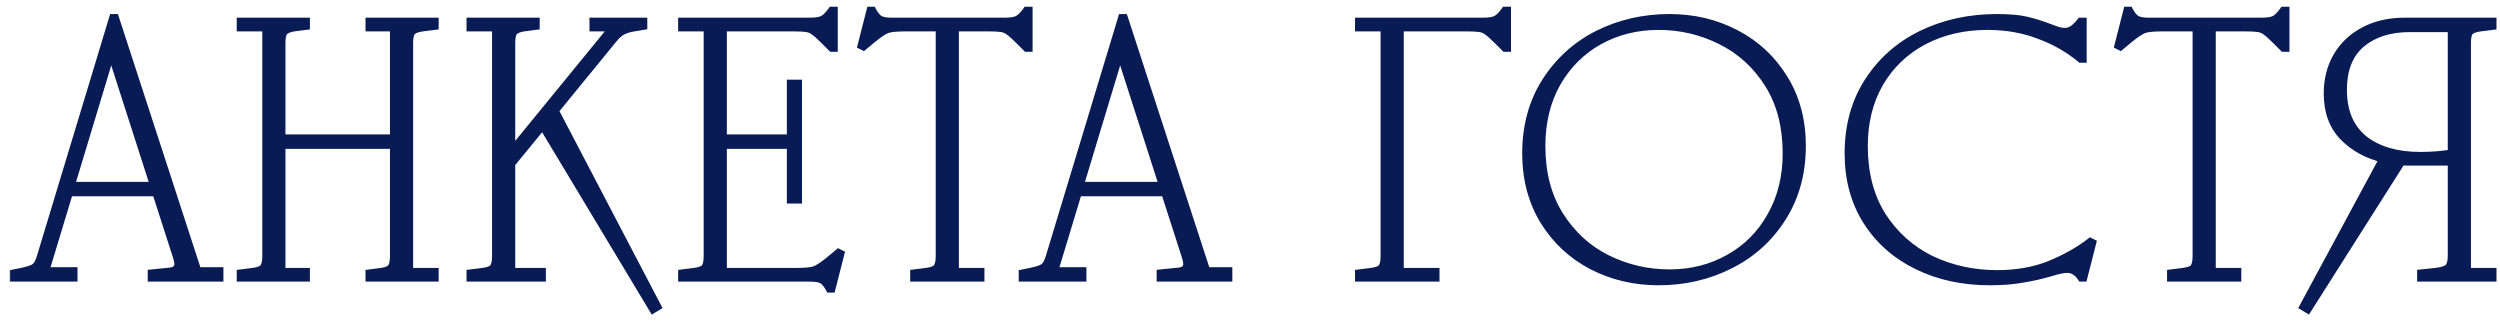
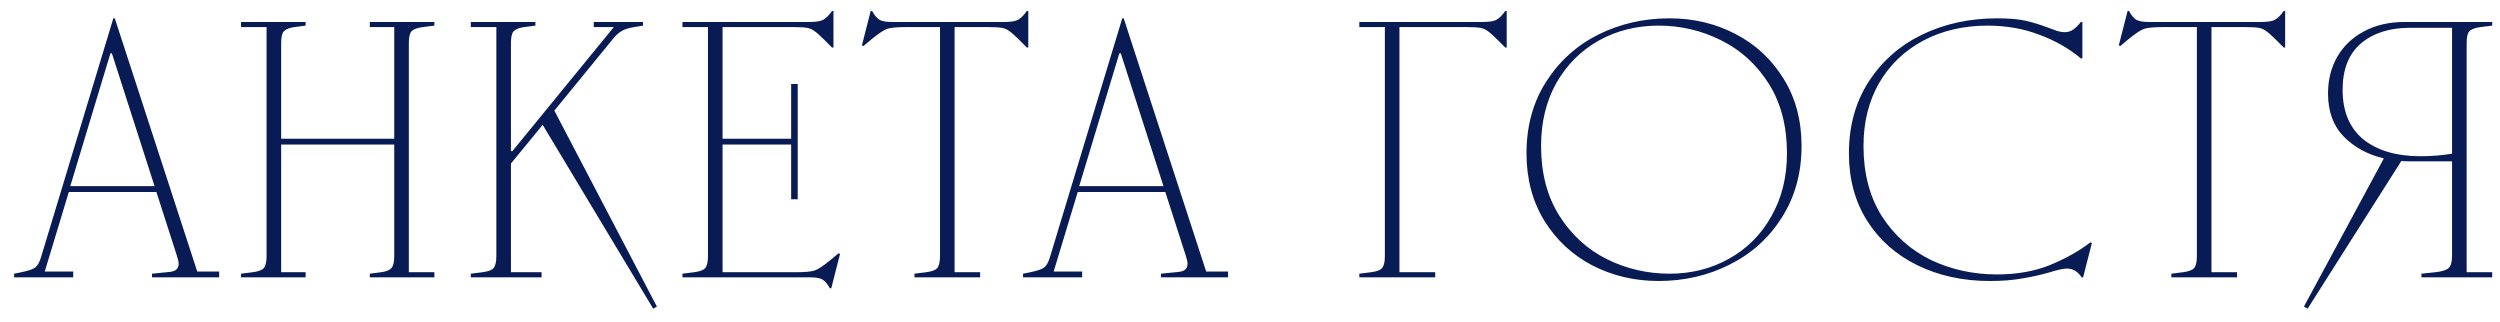
<svg xmlns="http://www.w3.org/2000/svg" width="233" height="30" viewBox="0 0 233 30" fill="none">
  <mask id="path-1-outside-1_7871_36" maskUnits="userSpaceOnUse" x="0.574" y="-0.152" width="233" height="30" fill="black">
-     <rect fill="white" x="0.574" y="-0.152" width="233" height="30" />
-     <path d="M10.291 4.972L6.551 17.348H14.405L10.427 4.972H10.291ZM1.315 25.508L1.995 25.372C2.652 25.236 3.083 25.088 3.287 24.93C3.514 24.748 3.695 24.42 3.831 23.944L10.563 1.708H10.699L18.383 25.304H20.423V25.848H14.167V25.508L15.527 25.372C15.935 25.349 16.218 25.281 16.377 25.168C16.558 25.032 16.649 24.839 16.649 24.59C16.649 24.408 16.593 24.148 16.479 23.808L14.575 17.892H6.415L4.171 25.304H6.823V25.848H1.315V25.508ZM22.464 2.524V2.048H28.482V2.388L27.428 2.524C26.952 2.592 26.624 2.728 26.442 2.932C26.284 3.113 26.204 3.476 26.204 4.02V12.928H36.744V2.524H34.466V2.048H40.484V2.388L39.396 2.524C38.875 2.592 38.524 2.728 38.342 2.932C38.184 3.113 38.104 3.476 38.104 4.02V25.372H40.484V25.848H34.466V25.508L35.52 25.372C35.996 25.304 36.314 25.179 36.472 24.998C36.654 24.794 36.744 24.42 36.744 23.876V13.472H26.204V25.372H28.482V25.848H22.464V25.508L23.552 25.372C24.074 25.304 24.414 25.179 24.572 24.998C24.754 24.794 24.844 24.42 24.844 23.876V2.524H22.464ZM43.88 2.524V2.048H49.898V2.388L48.844 2.524C48.368 2.592 48.04 2.728 47.858 2.932C47.7 3.113 47.62 3.476 47.62 4.02V14.084H47.756L57.208 2.524H55.338V2.048H59.928V2.388L59.112 2.524C58.659 2.592 58.285 2.705 57.99 2.864C57.696 3.022 57.412 3.272 57.14 3.612L51.666 10.31L61.22 28.568L60.88 28.772L50.578 11.636L47.62 15.24V25.372H50.476V25.848H43.88V25.508L44.968 25.372C45.49 25.304 45.83 25.179 45.988 24.998C46.17 24.794 46.26 24.42 46.26 23.876V2.524H43.88ZM63.603 2.524V2.048H75.435C76.047 2.048 76.478 1.98 76.727 1.844C76.999 1.685 77.271 1.413 77.543 1.028H77.679V4.428H77.543L76.863 3.748C76.432 3.317 76.115 3.034 75.911 2.898C75.707 2.739 75.469 2.637 75.197 2.592C74.925 2.546 74.483 2.524 73.871 2.524H67.343V12.928H73.735V7.828H74.347V18.572H73.735V13.472H67.343V25.372H74.143C75.027 25.372 75.628 25.315 75.945 25.202C76.262 25.088 76.727 24.782 77.339 24.284L78.155 23.604L78.291 23.672L77.475 26.868H77.339C77.135 26.482 76.908 26.21 76.659 26.052C76.41 25.916 76.024 25.848 75.503 25.848H63.603V25.508L64.691 25.372C65.212 25.304 65.552 25.179 65.711 24.998C65.892 24.794 65.983 24.42 65.983 23.876V2.524H63.603ZM93.593 2.048C94.204 2.048 94.635 1.98 94.885 1.844C95.156 1.685 95.428 1.413 95.701 1.028H95.837V4.428H95.701L95.02 3.748C94.59 3.317 94.272 3.034 94.069 2.898C93.865 2.739 93.626 2.637 93.355 2.592C93.082 2.546 92.641 2.524 92.028 2.524H88.969V25.372H91.349V25.848H85.228V25.508L86.317 25.372C86.838 25.304 87.178 25.179 87.337 24.998C87.518 24.794 87.609 24.42 87.609 23.876V2.524H84.481C83.597 2.524 82.996 2.58 82.678 2.694C82.361 2.807 81.897 3.113 81.284 3.612L80.469 4.292L80.332 4.224L81.148 1.028H81.284C81.489 1.413 81.715 1.685 81.965 1.844C82.214 1.98 82.599 2.048 83.121 2.048H93.593ZM104.322 4.972L100.582 17.348H108.436L104.458 4.972H104.322ZM95.346 25.508L96.026 25.372C96.684 25.236 97.114 25.088 97.318 24.93C97.545 24.748 97.726 24.42 97.862 23.944L104.594 1.708H104.73L112.414 25.304H114.454V25.848H108.198V25.508L109.558 25.372C109.966 25.349 110.25 25.281 110.408 25.168C110.59 25.032 110.68 24.839 110.68 24.59C110.68 24.408 110.624 24.148 110.51 23.808L108.606 17.892H100.446L98.202 25.304H100.854V25.848H95.346V25.508ZM126.689 2.524V2.048H138.181C138.793 2.048 139.223 1.98 139.473 1.844C139.745 1.685 140.017 1.413 140.289 1.028H140.425V4.428H140.289L139.609 3.748C139.178 3.317 138.861 3.034 138.657 2.898C138.453 2.739 138.215 2.637 137.943 2.592C137.671 2.546 137.229 2.524 136.617 2.524H130.429V25.372H133.761V25.848H126.689V25.508L127.777 25.372C128.298 25.304 128.638 25.179 128.797 24.998C128.978 24.794 129.069 24.42 129.069 23.876V2.524H126.689ZM155.597 25.508C157.637 25.508 159.484 25.043 161.139 24.114C162.816 23.184 164.131 21.87 165.083 20.17C166.058 18.47 166.545 16.509 166.545 14.288C166.545 11.749 165.978 9.584 164.845 7.794C163.712 6.003 162.227 4.654 160.391 3.748C158.578 2.841 156.64 2.388 154.577 2.388C152.537 2.388 150.678 2.852 149.001 3.782C147.346 4.711 146.032 6.026 145.057 7.726C144.105 9.426 143.629 11.386 143.629 13.608C143.629 16.146 144.196 18.311 145.329 20.102C146.462 21.892 147.936 23.241 149.749 24.148C151.585 25.054 153.534 25.508 155.597 25.508ZM142.269 14.288C142.269 11.772 142.87 9.562 144.071 7.658C145.295 5.731 146.916 4.258 148.933 3.238C150.973 2.218 153.194 1.708 155.597 1.708C157.841 1.708 159.892 2.195 161.751 3.17C163.632 4.144 165.128 5.538 166.239 7.352C167.35 9.142 167.905 11.228 167.905 13.608C167.905 16.124 167.293 18.345 166.069 20.272C164.868 22.176 163.247 23.638 161.207 24.658C159.19 25.678 156.98 26.188 154.577 26.188C152.333 26.188 150.27 25.7 148.389 24.726C146.53 23.751 145.046 22.368 143.935 20.578C142.824 18.764 142.269 16.668 142.269 14.288ZM185.442 26.188C182.949 26.188 180.705 25.7 178.71 24.726C176.715 23.751 175.151 22.368 174.018 20.578C172.885 18.787 172.318 16.69 172.318 14.288C172.318 11.749 172.93 9.528 174.154 7.624C175.378 5.72 177.033 4.258 179.118 3.238C181.226 2.218 183.561 1.708 186.122 1.708C187.255 1.708 188.162 1.787 188.842 1.946C189.522 2.104 190.247 2.331 191.018 2.626C191.267 2.716 191.517 2.807 191.766 2.898C192.015 2.966 192.242 3 192.446 3C192.695 3 192.933 2.932 193.16 2.796C193.387 2.66 193.647 2.41 193.942 2.048H194.078V5.448H193.942C192.831 4.518 191.539 3.782 190.066 3.238C188.593 2.671 186.983 2.388 185.238 2.388C183.017 2.388 181.022 2.852 179.254 3.782C177.509 4.711 176.137 6.026 175.14 7.726C174.165 9.426 173.678 11.386 173.678 13.608C173.678 16.146 174.245 18.322 175.378 20.136C176.534 21.926 178.053 23.286 179.934 24.216C181.838 25.122 183.901 25.576 186.122 25.576C187.981 25.576 189.635 25.281 191.086 24.692C192.559 24.08 193.806 23.377 194.826 22.584L194.962 22.652L194.146 25.848H194.01C193.647 25.304 193.194 25.032 192.65 25.032C192.31 25.032 191.777 25.145 191.052 25.372C190.191 25.621 189.329 25.814 188.468 25.95C187.629 26.108 186.621 26.188 185.442 26.188ZM210.733 2.048C211.345 2.048 211.776 1.98 212.025 1.844C212.297 1.685 212.569 1.413 212.841 1.028H212.977V4.428H212.841L212.161 3.748C211.73 3.317 211.413 3.034 211.209 2.898C211.005 2.739 210.767 2.637 210.495 2.592C210.223 2.546 209.781 2.524 209.169 2.524H206.109V25.372H208.489V25.848H202.369V25.508L203.457 25.372C203.978 25.304 204.318 25.179 204.477 24.998C204.658 24.794 204.749 24.42 204.749 23.876V2.524H201.621C200.737 2.524 200.136 2.58 199.819 2.694C199.502 2.807 199.037 3.113 198.425 3.612L197.609 4.292L197.473 4.224L198.289 1.028H198.425C198.629 1.413 198.856 1.685 199.105 1.844C199.354 1.98 199.74 2.048 200.261 2.048H210.733ZM232.272 25.372V25.848H225.676V25.508L226.968 25.372C227.58 25.304 227.988 25.179 228.192 24.998C228.418 24.794 228.532 24.42 228.532 23.876V15.036H224.52C224.202 15.036 223.964 15.024 223.806 15.002L215.068 28.772L214.728 28.568L222.174 14.764C220.655 14.401 219.408 13.721 218.434 12.724C217.459 11.726 216.972 10.389 216.972 8.712C216.972 7.442 217.255 6.309 217.822 5.312C218.411 4.292 219.238 3.498 220.304 2.932C221.392 2.342 222.661 2.048 224.112 2.048H232.272V2.388L231.184 2.524C230.662 2.592 230.311 2.728 230.13 2.932C229.971 3.113 229.892 3.476 229.892 4.02V25.372H232.272ZM218.332 8.372C218.332 10.389 218.978 11.93 220.27 12.996C221.584 14.038 223.352 14.56 225.574 14.56C226.639 14.56 227.625 14.48 228.532 14.322V2.592H224.588C222.706 2.592 221.188 3.079 220.032 4.054C218.898 5.028 218.332 6.468 218.332 8.372Z" />
-   </mask>
+     </mask>
  <path d="M10.291 4.972L6.551 17.348H14.405L10.427 4.972H10.291ZM1.315 25.508L1.995 25.372C2.652 25.236 3.083 25.088 3.287 24.93C3.514 24.748 3.695 24.42 3.831 23.944L10.563 1.708H10.699L18.383 25.304H20.423V25.848H14.167V25.508L15.527 25.372C15.935 25.349 16.218 25.281 16.377 25.168C16.558 25.032 16.649 24.839 16.649 24.59C16.649 24.408 16.593 24.148 16.479 23.808L14.575 17.892H6.415L4.171 25.304H6.823V25.848H1.315V25.508ZM22.464 2.524V2.048H28.482V2.388L27.428 2.524C26.952 2.592 26.624 2.728 26.442 2.932C26.284 3.113 26.204 3.476 26.204 4.02V12.928H36.744V2.524H34.466V2.048H40.484V2.388L39.396 2.524C38.875 2.592 38.524 2.728 38.342 2.932C38.184 3.113 38.104 3.476 38.104 4.02V25.372H40.484V25.848H34.466V25.508L35.52 25.372C35.996 25.304 36.314 25.179 36.472 24.998C36.654 24.794 36.744 24.42 36.744 23.876V13.472H26.204V25.372H28.482V25.848H22.464V25.508L23.552 25.372C24.074 25.304 24.414 25.179 24.572 24.998C24.754 24.794 24.844 24.42 24.844 23.876V2.524H22.464ZM43.88 2.524V2.048H49.898V2.388L48.844 2.524C48.368 2.592 48.04 2.728 47.858 2.932C47.7 3.113 47.62 3.476 47.62 4.02V14.084H47.756L57.208 2.524H55.338V2.048H59.928V2.388L59.112 2.524C58.659 2.592 58.285 2.705 57.99 2.864C57.696 3.022 57.412 3.272 57.14 3.612L51.666 10.31L61.22 28.568L60.88 28.772L50.578 11.636L47.62 15.24V25.372H50.476V25.848H43.88V25.508L44.968 25.372C45.49 25.304 45.83 25.179 45.988 24.998C46.17 24.794 46.26 24.42 46.26 23.876V2.524H43.88ZM63.603 2.524V2.048H75.435C76.047 2.048 76.478 1.98 76.727 1.844C76.999 1.685 77.271 1.413 77.543 1.028H77.679V4.428H77.543L76.863 3.748C76.432 3.317 76.115 3.034 75.911 2.898C75.707 2.739 75.469 2.637 75.197 2.592C74.925 2.546 74.483 2.524 73.871 2.524H67.343V12.928H73.735V7.828H74.347V18.572H73.735V13.472H67.343V25.372H74.143C75.027 25.372 75.628 25.315 75.945 25.202C76.262 25.088 76.727 24.782 77.339 24.284L78.155 23.604L78.291 23.672L77.475 26.868H77.339C77.135 26.482 76.908 26.21 76.659 26.052C76.41 25.916 76.024 25.848 75.503 25.848H63.603V25.508L64.691 25.372C65.212 25.304 65.552 25.179 65.711 24.998C65.892 24.794 65.983 24.42 65.983 23.876V2.524H63.603ZM93.593 2.048C94.204 2.048 94.635 1.98 94.885 1.844C95.156 1.685 95.428 1.413 95.701 1.028H95.837V4.428H95.701L95.02 3.748C94.59 3.317 94.272 3.034 94.069 2.898C93.865 2.739 93.626 2.637 93.355 2.592C93.082 2.546 92.641 2.524 92.028 2.524H88.969V25.372H91.349V25.848H85.228V25.508L86.317 25.372C86.838 25.304 87.178 25.179 87.337 24.998C87.518 24.794 87.609 24.42 87.609 23.876V2.524H84.481C83.597 2.524 82.996 2.58 82.678 2.694C82.361 2.807 81.897 3.113 81.284 3.612L80.469 4.292L80.332 4.224L81.148 1.028H81.284C81.489 1.413 81.715 1.685 81.965 1.844C82.214 1.98 82.599 2.048 83.121 2.048H93.593ZM104.322 4.972L100.582 17.348H108.436L104.458 4.972H104.322ZM95.346 25.508L96.026 25.372C96.684 25.236 97.114 25.088 97.318 24.93C97.545 24.748 97.726 24.42 97.862 23.944L104.594 1.708H104.73L112.414 25.304H114.454V25.848H108.198V25.508L109.558 25.372C109.966 25.349 110.25 25.281 110.408 25.168C110.59 25.032 110.68 24.839 110.68 24.59C110.68 24.408 110.624 24.148 110.51 23.808L108.606 17.892H100.446L98.202 25.304H100.854V25.848H95.346V25.508ZM126.689 2.524V2.048H138.181C138.793 2.048 139.223 1.98 139.473 1.844C139.745 1.685 140.017 1.413 140.289 1.028H140.425V4.428H140.289L139.609 3.748C139.178 3.317 138.861 3.034 138.657 2.898C138.453 2.739 138.215 2.637 137.943 2.592C137.671 2.546 137.229 2.524 136.617 2.524H130.429V25.372H133.761V25.848H126.689V25.508L127.777 25.372C128.298 25.304 128.638 25.179 128.797 24.998C128.978 24.794 129.069 24.42 129.069 23.876V2.524H126.689ZM155.597 25.508C157.637 25.508 159.484 25.043 161.139 24.114C162.816 23.184 164.131 21.87 165.083 20.17C166.058 18.47 166.545 16.509 166.545 14.288C166.545 11.749 165.978 9.584 164.845 7.794C163.712 6.003 162.227 4.654 160.391 3.748C158.578 2.841 156.64 2.388 154.577 2.388C152.537 2.388 150.678 2.852 149.001 3.782C147.346 4.711 146.032 6.026 145.057 7.726C144.105 9.426 143.629 11.386 143.629 13.608C143.629 16.146 144.196 18.311 145.329 20.102C146.462 21.892 147.936 23.241 149.749 24.148C151.585 25.054 153.534 25.508 155.597 25.508ZM142.269 14.288C142.269 11.772 142.87 9.562 144.071 7.658C145.295 5.731 146.916 4.258 148.933 3.238C150.973 2.218 153.194 1.708 155.597 1.708C157.841 1.708 159.892 2.195 161.751 3.17C163.632 4.144 165.128 5.538 166.239 7.352C167.35 9.142 167.905 11.228 167.905 13.608C167.905 16.124 167.293 18.345 166.069 20.272C164.868 22.176 163.247 23.638 161.207 24.658C159.19 25.678 156.98 26.188 154.577 26.188C152.333 26.188 150.27 25.7 148.389 24.726C146.53 23.751 145.046 22.368 143.935 20.578C142.824 18.764 142.269 16.668 142.269 14.288ZM185.442 26.188C182.949 26.188 180.705 25.7 178.71 24.726C176.715 23.751 175.151 22.368 174.018 20.578C172.885 18.787 172.318 16.69 172.318 14.288C172.318 11.749 172.93 9.528 174.154 7.624C175.378 5.72 177.033 4.258 179.118 3.238C181.226 2.218 183.561 1.708 186.122 1.708C187.255 1.708 188.162 1.787 188.842 1.946C189.522 2.104 190.247 2.331 191.018 2.626C191.267 2.716 191.517 2.807 191.766 2.898C192.015 2.966 192.242 3 192.446 3C192.695 3 192.933 2.932 193.16 2.796C193.387 2.66 193.647 2.41 193.942 2.048H194.078V5.448H193.942C192.831 4.518 191.539 3.782 190.066 3.238C188.593 2.671 186.983 2.388 185.238 2.388C183.017 2.388 181.022 2.852 179.254 3.782C177.509 4.711 176.137 6.026 175.14 7.726C174.165 9.426 173.678 11.386 173.678 13.608C173.678 16.146 174.245 18.322 175.378 20.136C176.534 21.926 178.053 23.286 179.934 24.216C181.838 25.122 183.901 25.576 186.122 25.576C187.981 25.576 189.635 25.281 191.086 24.692C192.559 24.08 193.806 23.377 194.826 22.584L194.962 22.652L194.146 25.848H194.01C193.647 25.304 193.194 25.032 192.65 25.032C192.31 25.032 191.777 25.145 191.052 25.372C190.191 25.621 189.329 25.814 188.468 25.95C187.629 26.108 186.621 26.188 185.442 26.188ZM210.733 2.048C211.345 2.048 211.776 1.98 212.025 1.844C212.297 1.685 212.569 1.413 212.841 1.028H212.977V4.428H212.841L212.161 3.748C211.73 3.317 211.413 3.034 211.209 2.898C211.005 2.739 210.767 2.637 210.495 2.592C210.223 2.546 209.781 2.524 209.169 2.524H206.109V25.372H208.489V25.848H202.369V25.508L203.457 25.372C203.978 25.304 204.318 25.179 204.477 24.998C204.658 24.794 204.749 24.42 204.749 23.876V2.524H201.621C200.737 2.524 200.136 2.58 199.819 2.694C199.502 2.807 199.037 3.113 198.425 3.612L197.609 4.292L197.473 4.224L198.289 1.028H198.425C198.629 1.413 198.856 1.685 199.105 1.844C199.354 1.98 199.74 2.048 200.261 2.048H210.733ZM232.272 25.372V25.848H225.676V25.508L226.968 25.372C227.58 25.304 227.988 25.179 228.192 24.998C228.418 24.794 228.532 24.42 228.532 23.876V15.036H224.52C224.202 15.036 223.964 15.024 223.806 15.002L215.068 28.772L214.728 28.568L222.174 14.764C220.655 14.401 219.408 13.721 218.434 12.724C217.459 11.726 216.972 10.389 216.972 8.712C216.972 7.442 217.255 6.309 217.822 5.312C218.411 4.292 219.238 3.498 220.304 2.932C221.392 2.342 222.661 2.048 224.112 2.048H232.272V2.388L231.184 2.524C230.662 2.592 230.311 2.728 230.13 2.932C229.971 3.113 229.892 3.476 229.892 4.02V25.372H232.272ZM218.332 8.372C218.332 10.389 218.978 11.93 220.27 12.996C221.584 14.038 223.352 14.56 225.574 14.56C226.639 14.56 227.625 14.48 228.532 14.322V2.592H224.588C222.706 2.592 221.188 3.079 220.032 4.054C218.898 5.028 218.332 6.468 218.332 8.372Z" fill="#091B54" />
-   <path d="M10.291 4.972V4.572H9.994L9.908 4.856L10.291 4.972ZM6.551 17.348L6.168 17.232L6.012 17.748H6.551V17.348ZM14.405 17.348V17.748H14.954L14.786 17.225L14.405 17.348ZM10.427 4.972L10.808 4.849L10.719 4.572H10.427V4.972ZM1.315 25.508L1.237 25.115L0.915 25.18V25.508H1.315ZM1.995 25.372L2.074 25.764L2.076 25.763L1.995 25.372ZM3.287 24.93L3.533 25.245L3.537 25.242L3.287 24.93ZM3.831 23.944L3.448 23.828L3.447 23.834L3.831 23.944ZM10.563 1.708V1.308H10.266L10.18 1.592L10.563 1.708ZM10.699 1.708L11.079 1.584L10.99 1.308H10.699V1.708ZM18.383 25.304L18.003 25.427L18.093 25.704H18.383V25.304ZM20.423 25.304H20.823V24.904H20.423V25.304ZM20.423 25.848V26.248H20.823V25.848H20.423ZM14.167 25.848H13.767V26.248H14.167V25.848ZM14.167 25.508L14.127 25.11L13.767 25.146V25.508H14.167ZM15.527 25.372L15.505 24.972L15.496 24.973L15.487 24.974L15.527 25.372ZM16.377 25.168L16.61 25.493L16.617 25.488L16.377 25.168ZM16.479 23.808L16.098 23.93L16.1 23.934L16.479 23.808ZM14.575 17.892L14.956 17.769L14.867 17.492H14.575V17.892ZM6.415 17.892V17.492H6.118L6.032 17.776L6.415 17.892ZM4.171 25.304L3.788 25.188L3.632 25.704H4.171V25.304ZM6.823 25.304H7.223V24.904H6.823V25.304ZM6.823 25.848V26.248H7.223V25.848H6.823ZM1.315 25.848H0.915V26.248H1.315V25.848ZM10.291 4.972L9.908 4.856L6.168 17.232L6.551 17.348L6.934 17.463L10.674 5.087L10.291 4.972ZM6.551 17.348V17.748H14.405V17.348V16.948H6.551V17.348ZM14.405 17.348L14.786 17.225L10.808 4.849L10.427 4.972L10.046 5.094L14.024 17.47L14.405 17.348ZM10.427 4.972V4.572H10.291V4.972V5.372H10.427V4.972ZM1.315 25.508L1.394 25.9L2.074 25.764L1.995 25.372L1.917 24.979L1.237 25.115L1.315 25.508ZM1.995 25.372L2.076 25.763C2.414 25.693 2.704 25.619 2.941 25.538C3.171 25.459 3.379 25.365 3.533 25.245L3.287 24.93L3.042 24.614C2.991 24.653 2.882 24.712 2.682 24.781C2.488 24.847 2.233 24.914 1.914 24.98L1.995 25.372ZM3.287 24.93L3.537 25.242C3.86 24.984 4.071 24.559 4.216 24.053L3.831 23.944L3.447 23.834C3.319 24.28 3.168 24.513 3.037 24.617L3.287 24.93ZM3.831 23.944L4.214 24.06L10.946 1.824L10.563 1.708L10.18 1.592L3.448 23.828L3.831 23.944ZM10.563 1.708V2.108H10.699V1.708V1.308H10.563V1.708ZM10.699 1.708L10.319 1.832L18.003 25.427L18.383 25.304L18.764 25.18L11.079 1.584L10.699 1.708ZM18.383 25.304V25.704H20.423V25.304V24.904H18.383V25.304ZM20.423 25.304H20.023V25.848H20.423H20.823V25.304H20.423ZM20.423 25.848V25.448H14.167V25.848V26.248H20.423V25.848ZM14.167 25.848H14.567V25.508H14.167H13.767V25.848H14.167ZM14.167 25.508L14.207 25.906L15.567 25.77L15.527 25.372L15.487 24.974L14.127 25.11L14.167 25.508ZM15.527 25.372L15.549 25.771C15.966 25.748 16.351 25.678 16.61 25.493L16.377 25.168L16.145 24.842C16.086 24.884 15.904 24.95 15.505 24.972L15.527 25.372ZM16.377 25.168L16.617 25.488C16.91 25.268 17.049 24.95 17.049 24.59H16.649H16.249C16.249 24.728 16.207 24.796 16.137 24.848L16.377 25.168ZM16.649 24.59H17.049C17.049 24.341 16.975 24.03 16.859 23.681L16.479 23.808L16.1 23.934C16.21 24.265 16.249 24.475 16.249 24.59H16.649ZM16.479 23.808L16.86 23.685L14.956 17.769L14.575 17.892L14.194 18.014L16.098 23.93L16.479 23.808ZM14.575 17.892V17.492H6.415V17.892V18.292H14.575V17.892ZM6.415 17.892L6.032 17.776L3.788 25.188L4.171 25.304L4.554 25.42L6.798 18.008L6.415 17.892ZM4.171 25.304V25.704H6.823V25.304V24.904H4.171V25.304ZM6.823 25.304H6.423V25.848H6.823H7.223V25.304H6.823ZM6.823 25.848V25.448H1.315V25.848V26.248H6.823V25.848ZM1.315 25.848H1.715V25.508H1.315H0.915V25.848H1.315ZM22.464 2.524H22.064V2.924H22.464V2.524ZM22.464 2.048V1.648H22.064V2.048H22.464ZM28.482 2.048H28.882V1.648H28.482V2.048ZM28.482 2.388L28.533 2.784L28.882 2.739V2.388H28.482ZM27.428 2.524L27.377 2.127L27.372 2.128L27.428 2.524ZM26.442 2.932L26.143 2.666L26.141 2.668L26.442 2.932ZM26.204 12.928H25.804V13.328H26.204V12.928ZM36.744 12.928V13.328H37.144V12.928H36.744ZM36.744 2.524H37.144V2.124H36.744V2.524ZM34.466 2.524H34.066V2.924H34.466V2.524ZM34.466 2.048V1.648H34.066V2.048H34.466ZM40.484 2.048H40.884V1.648H40.484V2.048ZM40.484 2.388L40.534 2.785L40.884 2.741V2.388H40.484ZM39.396 2.524L39.347 2.127L39.344 2.127L39.396 2.524ZM38.342 2.932L38.043 2.666L38.041 2.668L38.342 2.932ZM38.104 25.372H37.704V25.772H38.104V25.372ZM40.484 25.372H40.884V24.972H40.484V25.372ZM40.484 25.848V26.248H40.884V25.848H40.484ZM34.466 25.848H34.066V26.248H34.466V25.848ZM34.466 25.508L34.415 25.111L34.066 25.156V25.508H34.466ZM35.52 25.372L35.571 25.768L35.577 25.768L35.52 25.372ZM36.472 24.998L36.173 24.732L36.171 24.734L36.472 24.998ZM36.744 13.472H37.144V13.072H36.744V13.472ZM26.204 13.472V13.072H25.804V13.472H26.204ZM26.204 25.372H25.804V25.772H26.204V25.372ZM28.482 25.372H28.882V24.972H28.482V25.372ZM28.482 25.848V26.248H28.882V25.848H28.482ZM22.464 25.848H22.064V26.248H22.464V25.848ZM22.464 25.508L22.415 25.111L22.064 25.154V25.508H22.464ZM23.552 25.372L23.602 25.769L23.604 25.768L23.552 25.372ZM24.572 24.998L24.273 24.732L24.271 24.734L24.572 24.998ZM24.844 2.524H25.244V2.124H24.844V2.524ZM22.464 2.524H22.864V2.048H22.464H22.064V2.524H22.464ZM22.464 2.048V2.448H28.482V2.048V1.648H22.464V2.048ZM28.482 2.048H28.082V2.388H28.482H28.882V2.048H28.482ZM28.482 2.388L28.431 1.991L27.377 2.127L27.428 2.524L27.479 2.92L28.533 2.784L28.482 2.388ZM27.428 2.524L27.372 2.128C26.866 2.2 26.42 2.354 26.143 2.666L26.442 2.932L26.741 3.197C26.827 3.101 27.038 2.983 27.485 2.92L27.428 2.524ZM26.442 2.932L26.141 2.668C26 2.83 25.92 3.039 25.873 3.254C25.825 3.473 25.804 3.731 25.804 4.02H26.204H26.604C26.604 3.764 26.623 3.569 26.654 3.425C26.687 3.277 26.726 3.215 26.743 3.195L26.442 2.932ZM26.204 4.02H25.804V12.928H26.204H26.604V4.02H26.204ZM26.204 12.928V13.328H36.744V12.928V12.528H26.204V12.928ZM36.744 12.928H37.144V2.524H36.744H36.344V12.928H36.744ZM36.744 2.524V2.124H34.466V2.524V2.924H36.744V2.524ZM34.466 2.524H34.866V2.048H34.466H34.066V2.524H34.466ZM34.466 2.048V2.448H40.484V2.048V1.648H34.466V2.048ZM40.484 2.048H40.084V2.388H40.484H40.884V2.048H40.484ZM40.484 2.388L40.435 1.991L39.347 2.127L39.396 2.524L39.446 2.921L40.534 2.785L40.484 2.388ZM39.396 2.524L39.344 2.127C38.804 2.197 38.326 2.348 38.043 2.666L38.342 2.932L38.641 3.197C38.721 3.107 38.945 2.986 39.448 2.92L39.396 2.524ZM38.342 2.932L38.041 2.668C37.9 2.83 37.82 3.039 37.773 3.254C37.725 3.473 37.704 3.731 37.704 4.02H38.104H38.504C38.504 3.764 38.523 3.569 38.554 3.425C38.587 3.277 38.626 3.215 38.643 3.195L38.342 2.932ZM38.104 4.02H37.704V25.372H38.104H38.504V4.02H38.104ZM38.104 25.372V25.772H40.484V25.372V24.972H38.104V25.372ZM40.484 25.372H40.084V25.848H40.484H40.884V25.372H40.484ZM40.484 25.848V25.448H34.466V25.848V26.248H40.484V25.848ZM34.466 25.848H34.866V25.508H34.466H34.066V25.848H34.466ZM34.466 25.508L34.517 25.904L35.571 25.768L35.52 25.372L35.469 24.975L34.415 25.111L34.466 25.508ZM35.52 25.372L35.577 25.768C36.067 25.698 36.513 25.558 36.773 25.261L36.472 24.998L36.171 24.734C36.114 24.8 35.925 24.91 35.464 24.976L35.52 25.372ZM36.472 24.998L36.771 25.263C37.057 24.942 37.144 24.434 37.144 23.876H36.744H36.344C36.344 24.405 36.25 24.646 36.173 24.732L36.472 24.998ZM36.744 23.876H37.144V13.472H36.744H36.344V23.876H36.744ZM36.744 13.472V13.072H26.204V13.472V13.872H36.744V13.472ZM26.204 13.472H25.804V25.372H26.204H26.604V13.472H26.204ZM26.204 25.372V25.772H28.482V25.372V24.972H26.204V25.372ZM28.482 25.372H28.082V25.848H28.482H28.882V25.372H28.482ZM28.482 25.848V25.448H22.464V25.848V26.248H28.482V25.848ZM22.464 25.848H22.864V25.508H22.464H22.064V25.848H22.464ZM22.464 25.508L22.514 25.905L23.602 25.769L23.552 25.372L23.503 24.975L22.415 25.111L22.464 25.508ZM23.552 25.372L23.604 25.768C23.882 25.732 24.129 25.679 24.336 25.603C24.54 25.528 24.733 25.421 24.873 25.261L24.572 24.998L24.271 24.734C24.253 24.755 24.197 24.802 24.061 24.852C23.928 24.9 23.744 24.943 23.5 24.975L23.552 25.372ZM24.572 24.998L24.871 25.263C25.157 24.942 25.244 24.434 25.244 23.876H24.844H24.444C24.444 24.405 24.35 24.646 24.273 24.732L24.572 24.998ZM24.844 23.876H25.244V2.524H24.844H24.444V23.876H24.844ZM24.844 2.524V2.124H22.464V2.524V2.924H24.844V2.524ZM43.88 2.524H43.48V2.924H43.88V2.524ZM43.88 2.048V1.648H43.48V2.048H43.88ZM49.898 2.048H50.298V1.648H49.898V2.048ZM49.898 2.388L49.949 2.784L50.298 2.739V2.388H49.898ZM48.844 2.524L48.793 2.127L48.788 2.128L48.844 2.524ZM47.858 2.932L47.559 2.666L47.557 2.668L47.858 2.932ZM47.62 14.084H47.22V14.484H47.62V14.084ZM47.756 14.084V14.484H47.946L48.066 14.337L47.756 14.084ZM57.208 2.524L57.518 2.777L58.052 2.124H57.208V2.524ZM55.338 2.524H54.938V2.924H55.338V2.524ZM55.338 2.048V1.648H54.938V2.048H55.338ZM59.928 2.048H60.328V1.648H59.928V2.048ZM59.928 2.388L59.994 2.782L60.328 2.727V2.388H59.928ZM59.112 2.524L59.172 2.919L59.178 2.918L59.112 2.524ZM57.99 2.864L57.801 2.511L57.801 2.511L57.99 2.864ZM57.14 3.612L57.45 3.865L57.453 3.862L57.14 3.612ZM51.666 10.31L51.356 10.056L51.189 10.261L51.312 10.495L51.666 10.31ZM61.22 28.568L61.426 28.911L61.75 28.716L61.575 28.382L61.22 28.568ZM60.88 28.772L60.537 28.978L60.743 29.32L61.086 29.115L60.88 28.772ZM50.578 11.636L50.921 11.43L50.629 10.944L50.269 11.382L50.578 11.636ZM47.62 15.24L47.311 14.986L47.22 15.097V15.24H47.62ZM47.62 25.372H47.22V25.772H47.62V25.372ZM50.476 25.372H50.876V24.972H50.476V25.372ZM50.476 25.848V26.248H50.876V25.848H50.476ZM43.88 25.848H43.48V26.248H43.88V25.848ZM43.88 25.508L43.831 25.111L43.48 25.154V25.508H43.88ZM44.968 25.372L45.018 25.769L45.02 25.768L44.968 25.372ZM45.988 24.998L45.689 24.732L45.687 24.734L45.988 24.998ZM46.26 2.524H46.66V2.124H46.26V2.524ZM43.88 2.524H44.28V2.048H43.88H43.48V2.524H43.88ZM43.88 2.048V2.448H49.898V2.048V1.648H43.88V2.048ZM49.898 2.048H49.498V2.388H49.898H50.298V2.048H49.898ZM49.898 2.388L49.847 1.991L48.793 2.127L48.844 2.524L48.895 2.92L49.949 2.784L49.898 2.388ZM48.844 2.524L48.788 2.128C48.282 2.2 47.836 2.354 47.559 2.666L47.858 2.932L48.157 3.197C48.243 3.101 48.454 2.983 48.901 2.92L48.844 2.524ZM47.858 2.932L47.557 2.668C47.416 2.83 47.336 3.039 47.289 3.254C47.241 3.473 47.22 3.731 47.22 4.02H47.62H48.02C48.02 3.764 48.039 3.569 48.071 3.425C48.103 3.277 48.142 3.215 48.159 3.195L47.858 2.932ZM47.62 4.02H47.22V14.084H47.62H48.02V4.02H47.62ZM47.62 14.084V14.484H47.756V14.084V13.684H47.62V14.084ZM47.756 14.084L48.066 14.337L57.518 2.777L57.208 2.524L56.899 2.27L47.447 13.831L47.756 14.084ZM57.208 2.524V2.124H55.338V2.524V2.924H57.208V2.524ZM55.338 2.524H55.738V2.048H55.338H54.938V2.524H55.338ZM55.338 2.048V2.448H59.928V2.048V1.648H55.338V2.048ZM59.928 2.048H59.528V2.388H59.928H60.328V2.048H59.928ZM59.928 2.388L59.862 1.993L59.047 2.129L59.112 2.524L59.178 2.918L59.994 2.782L59.928 2.388ZM59.112 2.524L59.053 2.128C58.57 2.201 58.148 2.325 57.801 2.511L57.99 2.864L58.18 3.216C58.422 3.085 58.748 2.983 59.172 2.919L59.112 2.524ZM57.99 2.864L57.801 2.511C57.447 2.702 57.124 2.992 56.828 3.362L57.14 3.612L57.453 3.862C57.701 3.551 57.944 3.343 58.18 3.216L57.99 2.864ZM57.14 3.612L56.831 3.359L51.356 10.056L51.666 10.31L51.976 10.563L57.45 3.865L57.14 3.612ZM51.666 10.31L51.312 10.495L60.866 28.753L61.22 28.568L61.575 28.382L52.021 10.124L51.666 10.31ZM61.22 28.568L61.014 28.225L60.674 28.429L60.88 28.772L61.086 29.115L61.426 28.911L61.22 28.568ZM60.88 28.772L61.223 28.566L50.921 11.43L50.578 11.636L50.235 11.842L60.537 28.978L60.88 28.772ZM50.578 11.636L50.269 11.382L47.311 14.986L47.62 15.24L47.929 15.493L50.887 11.889L50.578 11.636ZM47.62 15.24H47.22V25.372H47.62H48.02V15.24H47.62ZM47.62 25.372V25.772H50.476V25.372V24.972H47.62V25.372ZM50.476 25.372H50.076V25.848H50.476H50.876V25.372H50.476ZM50.476 25.848V25.448H43.88V25.848V26.248H50.476V25.848ZM43.88 25.848H44.28V25.508H43.88H43.48V25.848H43.88ZM43.88 25.508L43.93 25.905L45.018 25.769L44.968 25.372L44.919 24.975L43.831 25.111L43.88 25.508ZM44.968 25.372L45.02 25.768C45.298 25.732 45.545 25.679 45.752 25.603C45.956 25.528 46.149 25.421 46.289 25.261L45.988 24.998L45.687 24.734C45.669 24.755 45.613 24.802 45.477 24.852C45.344 24.9 45.16 24.943 44.916 24.975L44.968 25.372ZM45.988 24.998L46.287 25.263C46.573 24.942 46.66 24.434 46.66 23.876H46.26H45.86C45.86 24.405 45.766 24.646 45.689 24.732L45.988 24.998ZM46.26 23.876H46.66V2.524H46.26H45.86V23.876H46.26ZM46.26 2.524V2.124H43.88V2.524V2.924H46.26V2.524ZM63.603 2.524H63.203V2.924H63.603V2.524ZM63.603 2.048V1.648H63.203V2.048H63.603ZM76.727 1.844L76.918 2.195L76.928 2.189L76.727 1.844ZM77.543 1.028V0.628H77.336L77.216 0.797L77.543 1.028ZM77.679 1.028H78.079V0.628H77.679V1.028ZM77.679 4.428V4.828H78.079V4.428H77.679ZM77.543 4.428L77.26 4.71L77.377 4.828H77.543V4.428ZM76.863 3.748L76.58 4.03L76.863 3.748ZM75.911 2.898L75.665 3.213L75.677 3.222L75.689 3.23L75.911 2.898ZM75.197 2.592L75.131 2.986L75.131 2.986L75.197 2.592ZM67.343 2.524V2.124H66.943V2.524H67.343ZM67.343 12.928H66.943V13.328H67.343V12.928ZM73.735 12.928V13.328H74.135V12.928H73.735ZM73.735 7.828V7.428H73.335V7.828H73.735ZM74.347 7.828H74.747V7.428H74.347V7.828ZM74.347 18.572V18.972H74.747V18.572H74.347ZM73.735 18.572H73.335V18.972H73.735V18.572ZM73.735 13.472H74.135V13.072H73.735V13.472ZM67.343 13.472V13.072H66.943V13.472H67.343ZM67.343 25.372H66.943V25.772H67.343V25.372ZM75.945 25.202L75.81 24.825L75.81 24.825L75.945 25.202ZM77.339 24.284L77.592 24.594L77.595 24.591L77.339 24.284ZM78.155 23.604L78.334 23.246L78.1 23.129L77.899 23.296L78.155 23.604ZM78.291 23.672L78.678 23.771L78.758 23.458L78.47 23.314L78.291 23.672ZM77.475 26.868V27.268H77.786L77.862 26.967L77.475 26.868ZM77.339 26.868L76.985 27.055L77.098 27.268H77.339V26.868ZM76.659 26.052L76.874 25.714L76.862 25.707L76.85 25.701L76.659 26.052ZM63.603 25.848H63.203V26.248H63.603V25.848ZM63.603 25.508L63.553 25.111L63.203 25.154V25.508H63.603ZM64.691 25.372L64.74 25.769L64.743 25.768L64.691 25.372ZM65.711 24.998L65.412 24.732L65.41 24.734L65.711 24.998ZM65.983 2.524H66.383V2.124H65.983V2.524ZM63.603 2.524H64.003V2.048H63.603H63.203V2.524H63.603ZM63.603 2.048V2.448H75.435V2.048V1.648H63.603V2.048ZM75.435 2.048V2.448C76.053 2.448 76.574 2.383 76.918 2.195L76.727 1.844L76.535 1.492C76.382 1.576 76.04 1.648 75.435 1.648V2.048ZM76.727 1.844L76.928 2.189C77.268 1.991 77.58 1.669 77.87 1.258L77.543 1.028L77.216 0.797C76.962 1.157 76.73 1.379 76.525 1.498L76.727 1.844ZM77.543 1.028V1.428H77.679V1.028V0.628H77.543V1.028ZM77.679 1.028H77.279V4.428H77.679H78.079V1.028H77.679ZM77.679 4.428V4.028H77.543V4.428V4.828H77.679V4.428ZM77.543 4.428L77.826 4.145L77.146 3.465L76.863 3.748L76.58 4.03L77.26 4.71L77.543 4.428ZM76.863 3.748L77.146 3.465C76.716 3.035 76.374 2.725 76.133 2.565L75.911 2.898L75.689 3.23C75.856 3.342 76.149 3.599 76.58 4.03L76.863 3.748ZM75.911 2.898L76.156 2.582C75.897 2.38 75.596 2.253 75.263 2.197L75.197 2.592L75.131 2.986C75.342 3.021 75.517 3.098 75.665 3.213L75.911 2.898ZM75.197 2.592L75.263 2.197C74.956 2.146 74.485 2.124 73.871 2.124V2.524V2.924C74.481 2.924 74.894 2.947 75.131 2.986L75.197 2.592ZM73.871 2.524V2.124H67.343V2.524V2.924H73.871V2.524ZM67.343 2.524H66.943V12.928H67.343H67.743V2.524H67.343ZM67.343 12.928V13.328H73.735V12.928V12.528H67.343V12.928ZM73.735 12.928H74.135V7.828H73.735H73.335V12.928H73.735ZM73.735 7.828V8.228H74.347V7.828V7.428H73.735V7.828ZM74.347 7.828H73.947V18.572H74.347H74.747V7.828H74.347ZM74.347 18.572V18.172H73.735V18.572V18.972H74.347V18.572ZM73.735 18.572H74.135V13.472H73.735H73.335V18.572H73.735ZM73.735 13.472V13.072H67.343V13.472V13.872H73.735V13.472ZM67.343 13.472H66.943V25.372H67.343H67.743V13.472H67.343ZM67.343 25.372V25.772H74.143V25.372V24.972H67.343V25.372ZM74.143 25.372V25.772C75.022 25.772 75.688 25.718 76.079 25.578L75.945 25.202L75.81 24.825C75.567 24.912 75.032 24.972 74.143 24.972V25.372ZM75.945 25.202L76.079 25.578C76.468 25.44 76.979 25.093 77.592 24.594L77.339 24.284L77.086 23.974C76.475 24.472 76.057 24.737 75.81 24.825L75.945 25.202ZM77.339 24.284L77.595 24.591L78.411 23.911L78.155 23.604L77.899 23.296L77.083 23.976L77.339 24.284ZM78.155 23.604L77.976 23.961L78.112 24.029L78.291 23.672L78.47 23.314L78.334 23.246L78.155 23.604ZM78.291 23.672L77.903 23.573L77.087 26.769L77.475 26.868L77.862 26.967L78.678 23.771L78.291 23.672ZM77.475 26.868V26.468H77.339V26.868V27.268H77.475V26.868ZM77.339 26.868L77.692 26.68C77.47 26.261 77.203 25.924 76.874 25.714L76.659 26.052L76.444 26.389C76.614 26.497 76.799 26.704 76.985 27.055L77.339 26.868ZM76.659 26.052L76.85 25.701C76.511 25.516 76.044 25.448 75.503 25.448V25.848V26.248C76.005 26.248 76.308 26.316 76.467 26.403L76.659 26.052ZM75.503 25.848V25.448H63.603V25.848V26.248H75.503V25.848ZM63.603 25.848H64.003V25.508H63.603H63.203V25.848H63.603ZM63.603 25.508L63.653 25.905L64.74 25.769L64.691 25.372L64.641 24.975L63.553 25.111L63.603 25.508ZM64.691 25.372L64.743 25.768C65.021 25.732 65.267 25.679 65.475 25.603C65.678 25.528 65.872 25.421 66.012 25.261L65.711 24.998L65.41 24.734C65.391 24.755 65.335 24.802 65.199 24.852C65.066 24.9 64.882 24.943 64.639 24.975L64.691 25.372ZM65.711 24.998L66.01 25.263C66.296 24.942 66.383 24.434 66.383 23.876H65.983H65.583C65.583 24.405 65.489 24.646 65.412 24.732L65.711 24.998ZM65.983 23.876H66.383V2.524H65.983H65.583V23.876H65.983ZM65.983 2.524V2.124H63.603V2.524V2.924H65.983V2.524ZM94.885 1.844L95.076 2.195L95.086 2.189L94.885 1.844ZM95.701 1.028V0.628H95.493L95.374 0.797L95.701 1.028ZM95.837 1.028H96.237V0.628H95.837V1.028ZM95.837 4.428V4.828H96.237V4.428H95.837ZM95.701 4.428L95.418 4.71L95.535 4.828H95.701V4.428ZM95.02 3.748L94.738 4.03L94.738 4.03L95.02 3.748ZM94.069 2.898L93.823 3.213L93.834 3.222L93.847 3.23L94.069 2.898ZM93.355 2.592L93.289 2.986L93.289 2.986L93.355 2.592ZM88.969 2.524V2.124H88.569V2.524H88.969ZM88.969 25.372H88.569V25.772H88.969V25.372ZM91.349 25.372H91.749V24.972H91.349V25.372ZM91.349 25.848V26.248H91.749V25.848H91.349ZM85.228 25.848H84.829V26.248H85.228V25.848ZM85.228 25.508L85.179 25.111L84.829 25.154V25.508H85.228ZM86.317 25.372L86.366 25.769L86.368 25.768L86.317 25.372ZM87.337 24.998L87.037 24.732L87.035 24.734L87.337 24.998ZM87.609 2.524H88.008V2.124H87.609V2.524ZM81.284 3.612L81.032 3.302L81.028 3.304L81.284 3.612ZM80.469 4.292L80.29 4.649L80.524 4.766L80.725 4.599L80.469 4.292ZM80.332 4.224L79.945 4.125L79.865 4.437L80.154 4.581L80.332 4.224ZM81.148 1.028V0.628H80.838L80.761 0.929L81.148 1.028ZM81.284 1.028L81.638 0.841L81.525 0.628H81.284V1.028ZM81.965 1.844L81.75 2.181L81.761 2.188L81.773 2.195L81.965 1.844ZM93.593 2.048V2.448C94.211 2.448 94.731 2.383 95.076 2.195L94.885 1.844L94.693 1.492C94.539 1.576 94.198 1.648 93.593 1.648V2.048ZM94.885 1.844L95.086 2.189C95.426 1.991 95.737 1.669 96.027 1.258L95.701 1.028L95.374 0.797C95.12 1.157 94.887 1.379 94.683 1.498L94.885 1.844ZM95.701 1.028V1.428H95.837V1.028V0.628H95.701V1.028ZM95.837 1.028H95.436V4.428H95.837H96.237V1.028H95.837ZM95.837 4.428V4.028H95.701V4.428V4.828H95.837V4.428ZM95.701 4.428L95.983 4.145L95.303 3.465L95.02 3.748L94.738 4.03L95.418 4.71L95.701 4.428ZM95.02 3.748L95.303 3.465C94.873 3.035 94.531 2.725 94.29 2.565L94.069 2.898L93.847 3.23C94.014 3.342 94.306 3.599 94.738 4.03L95.02 3.748ZM94.069 2.898L94.314 2.582C94.054 2.38 93.753 2.253 93.42 2.197L93.355 2.592L93.289 2.986C93.5 3.021 93.675 3.098 93.823 3.213L94.069 2.898ZM93.355 2.592L93.42 2.197C93.113 2.146 92.643 2.124 92.028 2.124V2.524V2.924C92.638 2.924 93.052 2.947 93.289 2.986L93.355 2.592ZM92.028 2.524V2.124H88.969V2.524V2.924H92.028V2.524ZM88.969 2.524H88.569V25.372H88.969H89.368V2.524H88.969ZM88.969 25.372V25.772H91.349V25.372V24.972H88.969V25.372ZM91.349 25.372H90.948V25.848H91.349H91.749V25.372H91.349ZM91.349 25.848V25.448H85.228V25.848V26.248H91.349V25.848ZM85.228 25.848H85.629V25.508H85.228H84.829V25.848H85.228ZM85.228 25.508L85.278 25.905L86.366 25.769L86.317 25.372L86.267 24.975L85.179 25.111L85.228 25.508ZM86.317 25.372L86.368 25.768C86.646 25.732 86.893 25.679 87.1 25.603C87.304 25.528 87.497 25.421 87.638 25.261L87.337 24.998L87.035 24.734C87.017 24.755 86.961 24.802 86.825 24.852C86.692 24.9 86.508 24.943 86.265 24.975L86.317 25.372ZM87.337 24.998L87.635 25.263C87.921 24.942 88.008 24.434 88.008 23.876H87.609H87.209C87.209 24.405 87.114 24.646 87.037 24.732L87.337 24.998ZM87.609 23.876H88.008V2.524H87.609H87.209V23.876H87.609ZM87.609 2.524V2.124H84.481V2.524V2.924H87.609V2.524ZM84.481 2.524V2.124C83.602 2.124 82.935 2.177 82.544 2.317L82.678 2.694L82.813 3.07C83.057 2.983 83.591 2.924 84.481 2.924V2.524ZM82.678 2.694L82.544 2.317C82.156 2.456 81.644 2.802 81.032 3.302L81.284 3.612L81.537 3.922C82.149 3.424 82.567 3.158 82.813 3.07L82.678 2.694ZM81.284 3.612L81.028 3.304L80.212 3.984L80.469 4.292L80.725 4.599L81.541 3.919L81.284 3.612ZM80.469 4.292L80.647 3.934L80.511 3.866L80.332 4.224L80.154 4.581L80.29 4.649L80.469 4.292ZM80.332 4.224L80.72 4.323L81.536 1.127L81.148 1.028L80.761 0.929L79.945 4.125L80.332 4.224ZM81.148 1.028V1.428H81.284V1.028V0.628H81.148V1.028ZM81.284 1.028L80.931 1.215C81.153 1.634 81.421 1.972 81.75 2.181L81.965 1.844L82.179 1.506C82.01 1.398 81.824 1.192 81.638 0.841L81.284 1.028ZM81.965 1.844L81.773 2.195C82.112 2.38 82.579 2.448 83.121 2.448V2.048V1.648C82.619 1.648 82.316 1.58 82.156 1.492L81.965 1.844ZM83.121 2.048V2.448H93.593V2.048V1.648H83.121V2.048ZM104.322 4.972V4.572H104.025L103.94 4.856L104.322 4.972ZM100.582 17.348L100.2 17.232L100.044 17.748H100.582V17.348ZM108.436 17.348V17.748H108.985L108.817 17.225L108.436 17.348ZM104.458 4.972L104.839 4.849L104.75 4.572H104.458V4.972ZM95.346 25.508L95.268 25.115L94.946 25.18V25.508H95.346ZM96.026 25.372L96.105 25.764L96.108 25.763L96.026 25.372ZM97.318 24.93L97.564 25.245L97.568 25.242L97.318 24.93ZM97.862 23.944L97.48 23.828L97.478 23.834L97.862 23.944ZM104.594 1.708V1.308H104.298L104.212 1.592L104.594 1.708ZM104.73 1.708L105.111 1.584L105.021 1.308H104.73V1.708ZM112.414 25.304L112.034 25.427L112.124 25.704H112.414V25.304ZM114.454 25.304H114.854V24.904H114.454V25.304ZM114.454 25.848V26.248H114.854V25.848H114.454ZM108.198 25.848H107.798V26.248H108.198V25.848ZM108.198 25.508L108.159 25.11L107.798 25.146V25.508H108.198ZM109.558 25.372L109.536 24.972L109.527 24.973L109.519 24.974L109.558 25.372ZM110.408 25.168L110.641 25.493L110.648 25.488L110.408 25.168ZM110.51 23.808L110.13 23.93L110.131 23.934L110.51 23.808ZM108.606 17.892L108.987 17.769L108.898 17.492H108.606V17.892ZM100.446 17.892V17.492H100.15L100.064 17.776L100.446 17.892ZM98.202 25.304L97.82 25.188L97.663 25.704H98.202V25.304ZM100.854 25.304H101.254V24.904H100.854V25.304ZM100.854 25.848V26.248H101.254V25.848H100.854ZM95.346 25.848H94.946V26.248H95.346V25.848ZM104.322 4.972L103.94 4.856L100.2 17.232L100.582 17.348L100.965 17.463L104.705 5.087L104.322 4.972ZM100.582 17.348V17.748H108.436V17.348V16.948H100.582V17.348ZM108.436 17.348L108.817 17.225L104.839 4.849L104.458 4.972L104.078 5.094L108.056 17.47L108.436 17.348ZM104.458 4.972V4.572H104.322V4.972V5.372H104.458V4.972ZM95.346 25.508L95.425 25.9L96.105 25.764L96.026 25.372L95.948 24.979L95.268 25.115L95.346 25.508ZM96.026 25.372L96.108 25.763C96.446 25.693 96.735 25.619 96.972 25.538C97.202 25.459 97.41 25.365 97.564 25.245L97.318 24.93L97.073 24.614C97.023 24.653 96.913 24.712 96.713 24.781C96.519 24.847 96.264 24.914 95.945 24.98L96.026 25.372ZM97.318 24.93L97.568 25.242C97.891 24.984 98.103 24.559 98.247 24.053L97.862 23.944L97.478 23.834C97.35 24.28 97.199 24.513 97.069 24.617L97.318 24.93ZM97.862 23.944L98.245 24.06L104.977 1.824L104.594 1.708L104.212 1.592L97.48 23.828L97.862 23.944ZM104.594 1.708V2.108H104.73V1.708V1.308H104.594V1.708ZM104.73 1.708L104.35 1.832L112.034 25.427L112.414 25.304L112.795 25.18L105.111 1.584L104.73 1.708ZM112.414 25.304V25.704H114.454V25.304V24.904H112.414V25.304ZM114.454 25.304H114.054V25.848H114.454H114.854V25.304H114.454ZM114.454 25.848V25.448H108.198V25.848V26.248H114.454V25.848ZM108.198 25.848H108.598V25.508H108.198H107.798V25.848H108.198ZM108.198 25.508L108.238 25.906L109.598 25.77L109.558 25.372L109.519 24.974L108.159 25.11L108.198 25.508ZM109.558 25.372L109.581 25.771C109.998 25.748 110.383 25.678 110.641 25.493L110.408 25.168L110.176 24.842C110.117 24.884 109.935 24.95 109.536 24.972L109.558 25.372ZM110.408 25.168L110.648 25.488C110.942 25.268 111.08 24.95 111.08 24.59H110.68H110.28C110.28 24.728 110.238 24.796 110.168 24.848L110.408 25.168ZM110.68 24.59H111.08C111.08 24.341 111.006 24.03 110.89 23.681L110.51 23.808L110.131 23.934C110.241 24.265 110.28 24.475 110.28 24.59H110.68ZM110.51 23.808L110.891 23.685L108.987 17.769L108.606 17.892L108.226 18.014L110.13 23.93L110.51 23.808ZM108.606 17.892V17.492H100.446V17.892V18.292H108.606V17.892ZM100.446 17.892L100.064 17.776L97.82 25.188L98.202 25.304L98.585 25.42L100.829 18.008L100.446 17.892ZM98.202 25.304V25.704H100.854V25.304V24.904H98.202V25.304ZM100.854 25.304H100.454V25.848H100.854H101.254V25.304H100.854ZM100.854 25.848V25.448H95.346V25.848V26.248H100.854V25.848ZM95.346 25.848H95.746V25.508H95.346H94.946V25.848H95.346ZM126.689 2.524H126.289V2.924H126.689V2.524ZM126.689 2.048V1.648H126.289V2.048H126.689ZM139.473 1.844L139.664 2.195L139.674 2.189L139.473 1.844ZM140.289 1.028V0.628H140.082L139.962 0.797L140.289 1.028ZM140.425 1.028H140.825V0.628H140.425V1.028ZM140.425 4.428V4.828H140.825V4.428H140.425ZM140.289 4.428L140.006 4.71L140.123 4.828H140.289V4.428ZM139.609 3.748L139.326 4.03L139.326 4.03L139.609 3.748ZM138.657 2.898L138.411 3.213L138.423 3.222L138.435 3.23L138.657 2.898ZM137.943 2.592L137.877 2.986L137.877 2.986L137.943 2.592ZM130.429 2.524V2.124H130.029V2.524H130.429ZM130.429 25.372H130.029V25.772H130.429V25.372ZM133.761 25.372H134.161V24.972H133.761V25.372ZM133.761 25.848V26.248H134.161V25.848H133.761ZM126.689 25.848H126.289V26.248H126.689V25.848ZM126.689 25.508L126.639 25.111L126.289 25.154V25.508H126.689ZM127.777 25.372L127.826 25.769L127.829 25.768L127.777 25.372ZM128.797 24.998L128.498 24.732L128.496 24.734L128.797 24.998ZM129.069 2.524H129.469V2.124H129.069V2.524ZM126.689 2.524H127.089V2.048H126.689H126.289V2.524H126.689ZM126.689 2.048V2.448H138.181V2.048V1.648H126.689V2.048ZM138.181 2.048V2.448C138.799 2.448 139.32 2.383 139.664 2.195L139.473 1.844L139.281 1.492C139.127 1.576 138.786 1.648 138.181 1.648V2.048ZM139.473 1.844L139.674 2.189C140.014 1.991 140.326 1.669 140.616 1.258L140.289 1.028L139.962 0.797C139.708 1.157 139.475 1.379 139.271 1.498L139.473 1.844ZM140.289 1.028V1.428H140.425V1.028V0.628H140.289V1.028ZM140.425 1.028H140.025V4.428H140.425H140.825V1.028H140.425ZM140.425 4.428V4.028H140.289V4.428V4.828H140.425V4.428ZM140.289 4.428L140.572 4.145L139.892 3.465L139.609 3.748L139.326 4.03L140.006 4.71L140.289 4.428ZM139.609 3.748L139.892 3.465C139.462 3.035 139.119 2.725 138.879 2.565L138.657 2.898L138.435 3.23C138.602 3.342 138.895 3.599 139.326 4.03L139.609 3.748ZM138.657 2.898L138.902 2.582C138.642 2.38 138.342 2.253 138.009 2.197L137.943 2.592L137.877 2.986C138.088 3.021 138.263 3.098 138.411 3.213L138.657 2.898ZM137.943 2.592L138.009 2.197C137.701 2.146 137.231 2.124 136.617 2.124V2.524V2.924C137.227 2.924 137.64 2.947 137.877 2.986L137.943 2.592ZM136.617 2.524V2.124H130.429V2.524V2.924H136.617V2.524ZM130.429 2.524H130.029V25.372H130.429H130.829V2.524H130.429ZM130.429 25.372V25.772H133.761V25.372V24.972H130.429V25.372ZM133.761 25.372H133.361V25.848H133.761H134.161V25.372H133.761ZM133.761 25.848V25.448H126.689V25.848V26.248H133.761V25.848ZM126.689 25.848H127.089V25.508H126.689H126.289V25.848H126.689ZM126.689 25.508L126.738 25.905L127.826 25.769L127.777 25.372L127.727 24.975L126.639 25.111L126.689 25.508ZM127.777 25.372L127.829 25.768C128.107 25.732 128.353 25.679 128.561 25.603C128.764 25.528 128.958 25.421 129.098 25.261L128.797 24.998L128.496 24.734C128.477 24.755 128.421 24.802 128.285 24.852C128.152 24.9 127.968 24.943 127.725 24.975L127.777 25.372ZM128.797 24.998L129.096 25.263C129.382 24.942 129.469 24.434 129.469 23.876H129.069H128.669C128.669 24.405 128.575 24.646 128.498 24.732L128.797 24.998ZM129.069 23.876H129.469V2.524H129.069H128.669V23.876H129.069ZM129.069 2.524V2.124H126.689V2.524V2.924H129.069V2.524ZM161.139 24.114L160.945 23.764L160.943 23.765L161.139 24.114ZM165.083 20.17L164.736 19.971L164.734 19.974L165.083 20.17ZM160.391 3.748L160.212 4.105L160.214 4.106L160.391 3.748ZM149.001 3.782L148.807 3.432L148.805 3.433L149.001 3.782ZM145.057 7.726L144.71 7.527L144.708 7.53L145.057 7.726ZM145.329 20.102L145.667 19.888L145.667 19.888L145.329 20.102ZM149.749 24.148L149.57 24.505L149.572 24.506L149.749 24.148ZM144.071 7.658L143.733 7.443L143.733 7.444L144.071 7.658ZM148.933 3.238L148.754 2.88L148.753 2.881L148.933 3.238ZM161.751 3.17L161.565 3.524L161.567 3.525L161.751 3.17ZM166.239 7.352L165.898 7.561L165.899 7.562L166.239 7.352ZM166.069 20.272L165.731 20.057L165.731 20.058L166.069 20.272ZM161.207 24.658L161.028 24.3L161.027 24.301L161.207 24.658ZM148.389 24.726L148.203 25.08L148.205 25.081L148.389 24.726ZM143.935 20.578L143.594 20.787L143.595 20.788L143.935 20.578ZM155.597 25.508V25.908C157.7 25.908 159.616 25.428 161.335 24.462L161.139 24.114L160.943 23.765C159.353 24.658 157.574 25.108 155.597 25.108V25.508ZM161.139 24.114L161.333 24.463C163.076 23.497 164.444 22.129 165.432 20.365L165.083 20.17L164.734 19.974C163.818 21.61 162.556 22.871 160.945 23.764L161.139 24.114ZM165.083 20.17L165.43 20.369C166.444 18.6 166.945 16.569 166.945 14.288H166.545H166.145C166.145 16.449 165.672 18.339 164.736 19.971L165.083 20.17ZM166.545 14.288H166.945C166.945 11.688 166.364 9.446 165.183 7.58L164.845 7.794L164.507 8.008C165.593 9.723 166.145 11.81 166.145 14.288H166.545ZM164.845 7.794L165.183 7.58C164.012 5.729 162.472 4.329 160.568 3.389L160.391 3.748L160.214 4.106C161.982 4.979 163.412 6.277 164.507 8.008L164.845 7.794ZM160.391 3.748L160.57 3.39C158.7 2.455 156.701 1.988 154.577 1.988V2.388V2.788C156.579 2.788 158.455 3.227 160.212 4.105L160.391 3.748ZM154.577 2.388V1.988C152.474 1.988 150.548 2.467 148.807 3.432L149.001 3.782L149.195 4.132C150.809 3.237 152.6 2.788 154.577 2.788V2.388ZM149.001 3.782L148.805 3.433C147.085 4.399 145.719 5.766 144.71 7.527L145.057 7.726L145.404 7.925C146.344 6.285 147.607 5.023 149.197 4.13L149.001 3.782ZM145.057 7.726L144.708 7.53C143.718 9.298 143.229 11.328 143.229 13.608H143.629H144.029C144.029 11.445 144.492 9.553 145.406 7.921L145.057 7.726ZM143.629 13.608H143.229C143.229 16.207 143.81 18.449 144.991 20.316L145.329 20.102L145.667 19.888C144.582 18.173 144.029 16.086 144.029 13.608H143.629ZM145.329 20.102L144.991 20.316C146.162 22.165 147.689 23.565 149.57 24.505L149.749 24.148L149.928 23.79C148.183 22.917 146.763 21.62 145.667 19.888L145.329 20.102ZM149.749 24.148L149.572 24.506C151.463 25.44 153.473 25.908 155.597 25.908V25.508V25.108C153.595 25.108 151.707 24.668 149.926 23.789L149.749 24.148ZM142.269 14.288H142.669C142.669 11.838 143.253 9.704 144.409 7.871L144.071 7.658L143.733 7.444C142.487 9.419 141.869 11.705 141.869 14.288H142.269ZM144.071 7.658L144.409 7.872C145.594 6.006 147.161 4.582 149.114 3.595L148.933 3.238L148.753 2.881C146.67 3.934 144.996 5.456 143.733 7.443L144.071 7.658ZM148.933 3.238L149.112 3.595C151.093 2.605 153.253 2.108 155.597 2.108V1.708V1.308C153.136 1.308 150.853 1.831 148.754 2.88L148.933 3.238ZM155.597 1.708V2.108C157.781 2.108 159.768 2.581 161.565 3.524L161.751 3.17L161.937 2.815C160.017 1.809 157.901 1.308 155.597 1.308V1.708ZM161.751 3.17L161.567 3.525C163.383 4.466 164.825 5.809 165.898 7.561L166.239 7.352L166.58 7.143C165.432 5.267 163.881 3.823 161.935 2.814L161.751 3.17ZM166.239 7.352L165.899 7.562C166.966 9.282 167.505 11.292 167.505 13.608H167.905H168.305C168.305 11.163 167.734 9.003 166.579 7.141L166.239 7.352ZM167.905 13.608H167.505C167.505 16.056 166.911 18.201 165.731 20.057L166.069 20.272L166.407 20.486C167.676 18.489 168.305 16.192 168.305 13.608H167.905ZM166.069 20.272L165.731 20.058C164.569 21.9 163.004 23.312 161.028 24.3L161.207 24.658L161.386 25.015C163.49 23.963 165.167 22.452 166.407 20.485L166.069 20.272ZM161.207 24.658L161.027 24.301C159.069 25.291 156.921 25.788 154.577 25.788V26.188V26.588C157.038 26.588 159.311 26.065 161.388 25.015L161.207 24.658ZM154.577 26.188V25.788C152.393 25.788 150.394 25.314 148.573 24.37L148.389 24.726L148.205 25.081C150.147 26.087 152.273 26.588 154.577 26.588V26.188ZM148.389 24.726L148.575 24.371C146.78 23.43 145.348 22.097 144.275 20.367L143.935 20.578L143.595 20.788C144.743 22.64 146.281 24.072 148.203 25.08L148.389 24.726ZM143.935 20.578L144.276 20.369C143.208 18.626 142.669 16.603 142.669 14.288H142.269H141.869C141.869 16.732 142.44 18.903 143.594 20.787L143.935 20.578ZM178.71 24.726L178.534 25.085L178.534 25.085L178.71 24.726ZM174.018 20.578L173.68 20.792L173.68 20.792L174.018 20.578ZM174.154 7.624L173.817 7.407L174.154 7.624ZM179.118 3.238L178.944 2.878L178.942 2.878L179.118 3.238ZM188.842 1.946L188.751 2.335L188.751 2.335L188.842 1.946ZM191.018 2.626L190.875 2.999L190.881 3.002L191.018 2.626ZM191.766 2.898L191.629 3.274L191.645 3.279L191.661 3.284L191.766 2.898ZM193.942 2.048V1.648H193.752L193.631 1.795L193.942 2.048ZM194.078 2.048H194.478V1.648H194.078V2.048ZM194.078 5.448V5.848H194.478V5.448H194.078ZM193.942 5.448L193.685 5.754L193.797 5.848H193.942V5.448ZM190.066 3.238L189.922 3.611L189.927 3.613L190.066 3.238ZM179.254 3.782L179.068 3.428L179.066 3.429L179.254 3.782ZM175.14 7.726L174.795 7.523L174.793 7.527L175.14 7.726ZM175.378 20.136L175.039 20.348L175.042 20.353L175.378 20.136ZM179.934 24.216L179.757 24.574L179.762 24.577L179.934 24.216ZM191.086 24.692L191.236 25.062L191.239 25.061L191.086 24.692ZM194.826 22.584L195.005 22.226L194.779 22.113L194.58 22.268L194.826 22.584ZM194.962 22.652L195.349 22.751L195.429 22.438L195.141 22.294L194.962 22.652ZM194.146 25.848V26.248H194.457L194.533 25.947L194.146 25.848ZM194.01 25.848L193.677 26.07L193.796 26.248H194.01V25.848ZM191.052 25.372L191.163 25.756L191.171 25.753L191.052 25.372ZM188.468 25.95L188.405 25.554L188.394 25.557L188.468 25.95ZM185.442 26.188V25.788C183.002 25.788 180.819 25.311 178.886 24.366L178.71 24.726L178.534 25.085C180.59 26.09 182.895 26.588 185.442 26.588V26.188ZM178.71 24.726L178.886 24.366C176.954 23.422 175.448 22.089 174.356 20.364L174.018 20.578L173.68 20.792C174.855 22.648 176.476 24.079 178.534 25.085L178.71 24.726ZM174.018 20.578L174.356 20.364C173.268 18.645 172.718 16.625 172.718 14.288H172.318H171.918C171.918 16.756 172.501 18.929 173.68 20.792L174.018 20.578ZM172.318 14.288H172.718C172.718 11.816 173.313 9.672 174.49 7.84L174.154 7.624L173.817 7.407C172.547 9.384 171.918 11.682 171.918 14.288H172.318ZM174.154 7.624L174.49 7.84C175.674 5.999 177.272 4.586 179.294 3.597L179.118 3.238L178.942 2.878C176.793 3.93 175.082 5.44 173.817 7.407L174.154 7.624ZM179.118 3.238L179.292 3.598C181.341 2.606 183.615 2.108 186.122 2.108V1.708V1.308C183.506 1.308 181.111 1.829 178.944 2.878L179.118 3.238ZM186.122 1.708V2.108C187.241 2.108 188.113 2.186 188.751 2.335L188.842 1.946L188.933 1.556C188.21 1.388 187.269 1.308 186.122 1.308V1.708ZM188.842 1.946L188.751 2.335C189.411 2.489 190.118 2.71 190.875 2.999L191.018 2.626L191.161 2.252C190.376 1.952 189.633 1.72 188.933 1.556L188.842 1.946ZM191.018 2.626L190.881 3.002C191.131 3.092 191.38 3.183 191.629 3.274L191.766 2.898L191.903 2.522C191.653 2.431 191.404 2.34 191.155 2.25L191.018 2.626ZM191.766 2.898L191.661 3.284C191.936 3.359 192.198 3.4 192.446 3.4V3V2.6C192.285 2.6 192.095 2.573 191.871 2.512L191.766 2.898ZM192.446 3V3.4C192.772 3.4 193.081 3.31 193.366 3.139L193.16 2.796L192.954 2.453C192.786 2.554 192.618 2.6 192.446 2.6V3ZM193.16 2.796L193.366 3.139C193.652 2.967 193.947 2.675 194.252 2.3L193.942 2.048L193.631 1.795C193.347 2.145 193.121 2.352 192.954 2.453L193.16 2.796ZM193.942 2.048V2.448H194.078V2.048V1.648H193.942V2.048ZM194.078 2.048H193.678V5.448H194.078H194.478V2.048H194.078ZM194.078 5.448V5.048H193.942V5.448V5.848H194.078V5.448ZM193.942 5.448L194.199 5.141C193.05 4.18 191.717 3.421 190.204 2.862L190.066 3.238L189.927 3.613C191.361 4.142 192.613 4.857 193.685 5.754L193.942 5.448ZM190.066 3.238L190.209 2.864C188.686 2.278 187.027 1.988 185.238 1.988V2.388V2.788C186.939 2.788 188.499 3.064 189.922 3.611L190.066 3.238ZM185.238 2.388V1.988C182.959 1.988 180.899 2.465 179.068 3.428L179.254 3.782L179.44 4.136C181.144 3.24 183.074 2.788 185.238 2.788V2.388ZM179.254 3.782L179.066 3.429C177.256 4.393 175.83 5.759 174.795 7.523L175.14 7.726L175.485 7.928C176.445 6.292 177.762 5.029 179.442 4.135L179.254 3.782ZM175.14 7.726L174.793 7.527C173.779 9.295 173.278 11.326 173.278 13.608H173.678H174.078C174.078 11.447 174.551 9.556 175.487 7.925L175.14 7.726ZM173.678 13.608H173.278C173.278 16.207 173.859 18.46 175.039 20.348L175.378 20.136L175.717 19.924C174.63 18.185 174.078 16.086 174.078 13.608H173.678ZM175.378 20.136L175.042 20.353C176.236 22.203 177.81 23.612 179.757 24.574L179.934 24.216L180.111 23.857C178.296 22.96 176.831 21.65 175.714 19.919L175.378 20.136ZM179.934 24.216L179.762 24.577C181.723 25.51 183.844 25.976 186.122 25.976V25.576V25.176C183.957 25.176 181.953 24.734 180.106 23.855L179.934 24.216ZM186.122 25.576V25.976C188.023 25.976 189.73 25.674 191.236 25.062L191.086 24.692L190.935 24.321C189.541 24.888 187.938 25.176 186.122 25.176V25.576ZM191.086 24.692L191.239 25.061C192.738 24.438 194.018 23.719 195.071 22.899L194.826 22.584L194.58 22.268C193.594 23.035 192.38 23.721 190.932 24.322L191.086 24.692ZM194.826 22.584L194.647 22.941L194.783 23.009L194.962 22.652L195.141 22.294L195.005 22.226L194.826 22.584ZM194.962 22.652L194.574 22.553L193.758 25.749L194.146 25.848L194.533 25.947L195.349 22.751L194.962 22.652ZM194.146 25.848V25.448H194.01V25.848V26.248H194.146V25.848ZM194.01 25.848L194.343 25.626C193.923 24.996 193.356 24.632 192.65 24.632V25.032V25.432C193.032 25.432 193.371 25.611 193.677 26.07L194.01 25.848ZM192.65 25.032V24.632C192.244 24.632 191.661 24.762 190.933 24.99L191.052 25.372L191.171 25.753C191.894 25.528 192.376 25.432 192.65 25.432V25.032ZM191.052 25.372L190.941 24.987C190.095 25.232 189.25 25.421 188.406 25.555L188.468 25.95L188.53 26.345C189.409 26.206 190.286 26.01 191.163 25.756L191.052 25.372ZM188.468 25.95L188.394 25.557C187.587 25.709 186.604 25.788 185.442 25.788V26.188V26.588C186.637 26.588 187.672 26.507 188.542 26.343L188.468 25.95ZM212.025 1.844L212.217 2.195L212.227 2.189L212.025 1.844ZM212.841 1.028V0.628H212.634L212.514 0.797L212.841 1.028ZM212.977 1.028H213.377V0.628H212.977V1.028ZM212.977 4.428V4.828H213.377V4.428H212.977ZM212.841 4.428L212.558 4.71L212.675 4.828H212.841V4.428ZM212.161 3.748L211.878 4.03L211.878 4.03L212.161 3.748ZM211.209 2.898L210.964 3.213L210.975 3.222L210.987 3.23L211.209 2.898ZM210.495 2.592L210.429 2.986L210.429 2.986L210.495 2.592ZM206.109 2.524V2.124H205.709V2.524H206.109ZM206.109 25.372H205.709V25.772H206.109V25.372ZM208.489 25.372H208.889V24.972H208.489V25.372ZM208.489 25.848V26.248H208.889V25.848H208.489ZM202.369 25.848H201.969V26.248H202.369V25.848ZM202.369 25.508L202.319 25.111L201.969 25.154V25.508H202.369ZM203.457 25.372L203.507 25.769L203.509 25.768L203.457 25.372ZM204.477 24.998L204.178 24.732L204.176 24.734L204.477 24.998ZM204.749 2.524H205.149V2.124H204.749V2.524ZM198.425 3.612L198.172 3.302L198.169 3.304L198.425 3.612ZM197.609 4.292L197.43 4.649L197.664 4.766L197.865 4.599L197.609 4.292ZM197.473 4.224L197.086 4.125L197.006 4.437L197.294 4.581L197.473 4.224ZM198.289 1.028V0.628H197.978L197.902 0.929L198.289 1.028ZM198.425 1.028L198.779 0.841L198.666 0.628H198.425V1.028ZM199.105 1.844L198.89 2.181L198.902 2.188L198.914 2.195L199.105 1.844ZM210.733 2.048V2.448C211.352 2.448 211.872 2.383 212.217 2.195L212.025 1.844L211.834 1.492C211.68 1.576 211.339 1.648 210.733 1.648V2.048ZM212.025 1.844L212.227 2.189C212.567 1.991 212.878 1.669 213.168 1.258L212.841 1.028L212.514 0.797C212.26 1.157 212.028 1.379 211.824 1.498L212.025 1.844ZM212.841 1.028V1.428H212.977V1.028V0.628H212.841V1.028ZM212.977 1.028H212.577V4.428H212.977H213.377V1.028H212.977ZM212.977 4.428V4.028H212.841V4.428V4.828H212.977V4.428ZM212.841 4.428L213.124 4.145L212.444 3.465L212.161 3.748L211.878 4.03L212.558 4.71L212.841 4.428ZM212.161 3.748L212.444 3.465C212.014 3.035 211.672 2.725 211.431 2.565L211.209 2.898L210.987 3.23C211.155 3.342 211.447 3.599 211.878 4.03L212.161 3.748ZM211.209 2.898L211.455 2.582C211.195 2.38 210.894 2.253 210.561 2.197L210.495 2.592L210.429 2.986C210.64 3.021 210.816 3.098 210.964 3.213L211.209 2.898ZM210.495 2.592L210.561 2.197C210.254 2.146 209.783 2.124 209.169 2.124V2.524V2.924C209.779 2.924 210.192 2.947 210.429 2.986L210.495 2.592ZM209.169 2.524V2.124H206.109V2.524V2.924H209.169V2.524ZM206.109 2.524H205.709V25.372H206.109H206.509V2.524H206.109ZM206.109 25.372V25.772H208.489V25.372V24.972H206.109V25.372ZM208.489 25.372H208.089V25.848H208.489H208.889V25.372H208.489ZM208.489 25.848V25.448H202.369V25.848V26.248H208.489V25.848ZM202.369 25.848H202.769V25.508H202.369H201.969V25.848H202.369ZM202.369 25.508L202.419 25.905L203.507 25.769L203.457 25.372L203.407 24.975L202.319 25.111L202.369 25.508ZM203.457 25.372L203.509 25.768C203.787 25.732 204.034 25.679 204.241 25.603C204.445 25.528 204.638 25.421 204.778 25.261L204.477 24.998L204.176 24.734C204.158 24.755 204.102 24.802 203.965 24.852C203.833 24.9 203.649 24.943 203.405 24.975L203.457 25.372ZM204.477 24.998L204.776 25.263C205.062 24.942 205.149 24.434 205.149 23.876H204.749H204.349C204.349 24.405 204.255 24.646 204.178 24.732L204.477 24.998ZM204.749 23.876H205.149V2.524H204.749H204.349V23.876H204.749ZM204.749 2.524V2.124H201.621V2.524V2.924H204.749V2.524ZM201.621 2.524V2.124C200.743 2.124 200.076 2.177 199.685 2.317L199.819 2.694L199.954 3.07C200.197 2.983 200.732 2.924 201.621 2.924V2.524ZM199.819 2.694L199.685 2.317C199.296 2.456 198.785 2.802 198.172 3.302L198.425 3.612L198.678 3.922C199.289 3.424 199.707 3.158 199.954 3.07L199.819 2.694ZM198.425 3.612L198.169 3.304L197.353 3.984L197.609 4.292L197.865 4.599L198.681 3.919L198.425 3.612ZM197.609 4.292L197.788 3.934L197.652 3.866L197.473 4.224L197.294 4.581L197.43 4.649L197.609 4.292ZM197.473 4.224L197.861 4.323L198.677 1.127L198.289 1.028L197.902 0.929L197.086 4.125L197.473 4.224ZM198.289 1.028V1.428H198.425V1.028V0.628H198.289V1.028ZM198.425 1.028L198.072 1.215C198.294 1.634 198.561 1.972 198.89 2.181L199.105 1.844L199.32 1.506C199.15 1.398 198.965 1.192 198.779 0.841L198.425 1.028ZM199.105 1.844L198.914 2.195C199.253 2.38 199.72 2.448 200.261 2.448V2.048V1.648C199.759 1.648 199.456 1.58 199.297 1.492L199.105 1.844ZM200.261 2.048V2.448H210.733V2.048V1.648H200.261V2.048ZM232.272 25.372H232.672V24.972H232.272V25.372ZM232.272 25.848V26.248H232.672V25.848H232.272ZM225.676 25.848H225.276V26.248H225.676V25.848ZM225.676 25.508L225.634 25.11L225.276 25.148V25.508H225.676ZM226.968 25.372L227.009 25.77L227.012 25.769L226.968 25.372ZM228.192 24.998L228.457 25.297L228.459 25.295L228.192 24.998ZM228.532 15.036H228.932V14.636H228.532V15.036ZM223.806 15.002L223.862 14.606L223.606 14.569L223.468 14.787L223.806 15.002ZM215.068 28.772L214.862 29.115L215.196 29.315L215.405 28.986L215.068 28.772ZM214.728 28.568L214.376 28.378L214.194 28.714L214.522 28.911L214.728 28.568ZM222.174 14.764L222.526 14.954L222.773 14.495L222.266 14.375L222.174 14.764ZM218.434 12.724L218.72 12.444L218.72 12.444L218.434 12.724ZM217.822 5.312L217.475 5.112L217.474 5.114L217.822 5.312ZM220.304 2.932L220.491 3.285L220.494 3.283L220.304 2.932ZM232.272 2.048H232.672V1.648H232.272V2.048ZM232.272 2.388L232.321 2.785L232.672 2.741V2.388H232.272ZM231.184 2.524L231.134 2.127L231.132 2.127L231.184 2.524ZM230.13 2.932L229.831 2.666L229.829 2.668L230.13 2.932ZM229.892 25.372H229.492V25.772H229.892V25.372ZM220.27 12.996L220.015 13.304L220.021 13.309L220.27 12.996ZM228.532 14.322L228.601 14.716L228.932 14.658V14.322H228.532ZM228.532 2.592H228.932V2.192H228.532V2.592ZM220.032 4.054L219.774 3.748L219.771 3.75L220.032 4.054ZM232.272 25.372H231.872V25.848H232.272H232.672V25.372H232.272ZM232.272 25.848V25.448H225.676V25.848V26.248H232.272V25.848ZM225.676 25.848H226.076V25.508H225.676H225.276V25.848H225.676ZM225.676 25.508L225.717 25.905L227.009 25.77L226.968 25.372L226.926 24.974L225.634 25.11L225.676 25.508ZM226.968 25.372L227.012 25.769C227.333 25.734 227.614 25.682 227.849 25.61C228.081 25.539 228.295 25.441 228.457 25.297L228.192 24.998L227.926 24.699C227.884 24.736 227.792 24.791 227.616 24.845C227.443 24.897 227.215 24.942 226.923 24.974L226.968 25.372ZM228.192 24.998L228.459 25.295C228.817 24.973 228.932 24.45 228.932 23.876H228.532H228.132C228.132 24.389 228.02 24.614 227.924 24.7L228.192 24.998ZM228.532 23.876H228.932V15.036H228.532H228.132V23.876H228.532ZM228.532 15.036V14.636H224.52V15.036V15.436H228.532V15.036ZM224.52 15.036V14.636C224.207 14.636 223.992 14.624 223.862 14.606L223.806 15.002L223.749 15.398C223.937 15.425 224.198 15.436 224.52 15.436V15.036ZM223.806 15.002L223.468 14.787L214.73 28.557L215.068 28.772L215.405 28.986L224.143 15.216L223.806 15.002ZM215.068 28.772L215.273 28.429L214.933 28.225L214.728 28.568L214.522 28.911L214.862 29.115L215.068 28.772ZM214.728 28.568L215.08 28.758L222.526 14.954L222.174 14.764L221.822 14.574L214.376 28.378L214.728 28.568ZM222.174 14.764L222.266 14.375C220.812 14.027 219.635 13.381 218.72 12.444L218.434 12.724L218.148 13.003C219.181 14.061 220.498 14.775 222.081 15.153L222.174 14.764ZM218.434 12.724L218.72 12.444C217.832 11.536 217.372 10.307 217.372 8.712H216.972H216.572C216.572 10.471 217.085 11.916 218.148 13.003L218.434 12.724ZM216.972 8.712H217.372C217.372 7.504 217.64 6.44 218.169 5.509L217.822 5.312L217.474 5.114C216.869 6.178 216.572 7.381 216.572 8.712H216.972ZM217.822 5.312L218.168 5.512C218.719 4.558 219.491 3.817 220.491 3.285L220.304 2.932L220.116 2.579C218.986 3.179 218.103 4.025 217.475 5.112L217.822 5.312ZM220.304 2.932L220.494 3.283C221.514 2.731 222.716 2.448 224.112 2.448V2.048V1.648C222.606 1.648 221.269 1.954 220.113 2.58L220.304 2.932ZM224.112 2.048V2.448H232.272V2.048V1.648H224.112V2.048ZM232.272 2.048H231.872V2.388H232.272H232.672V2.048H232.272ZM232.272 2.388L232.222 1.991L231.134 2.127L231.184 2.524L231.233 2.921L232.321 2.785L232.272 2.388ZM231.184 2.524L231.132 2.127C230.592 2.197 230.113 2.348 229.831 2.666L230.13 2.932L230.429 3.197C230.509 3.107 230.733 2.986 231.235 2.92L231.184 2.524ZM230.13 2.932L229.829 2.668C229.687 2.83 229.607 3.039 229.56 3.254C229.512 3.473 229.492 3.731 229.492 4.02H229.892H230.292C230.292 3.764 230.31 3.569 230.342 3.425C230.374 3.277 230.413 3.215 230.431 3.195L230.13 2.932ZM229.892 4.02H229.492V25.372H229.892H230.292V4.02H229.892ZM229.892 25.372V25.772H232.272V25.372V24.972H229.892V25.372ZM218.332 8.372H217.932C217.932 10.481 218.612 12.147 220.015 13.304L220.27 12.996L220.524 12.687C219.343 11.713 218.732 10.296 218.732 8.372H218.332ZM220.27 12.996L220.021 13.309C221.426 14.424 223.291 14.96 225.574 14.96V14.56V14.16C223.413 14.16 221.742 13.653 220.518 12.682L220.27 12.996ZM225.574 14.56V14.96C226.659 14.96 227.668 14.879 228.601 14.716L228.532 14.322L228.463 13.928C227.582 14.082 226.619 14.16 225.574 14.16V14.56ZM228.532 14.322H228.932V2.592H228.532H228.132V14.322H228.532ZM228.532 2.592V2.192H224.588V2.592V2.992H228.532V2.592ZM224.588 2.592V2.192C222.636 2.192 221.018 2.699 219.774 3.748L220.032 4.054L220.289 4.359C221.357 3.459 222.777 2.992 224.588 2.992V2.592ZM220.032 4.054L219.771 3.75C218.526 4.821 217.932 6.385 217.932 8.372H218.332H218.732C218.732 6.55 219.27 5.236 220.292 4.357L220.032 4.054Z" fill="#091B54" mask="url(#path-1-outside-1_7871_36)" />
</svg>